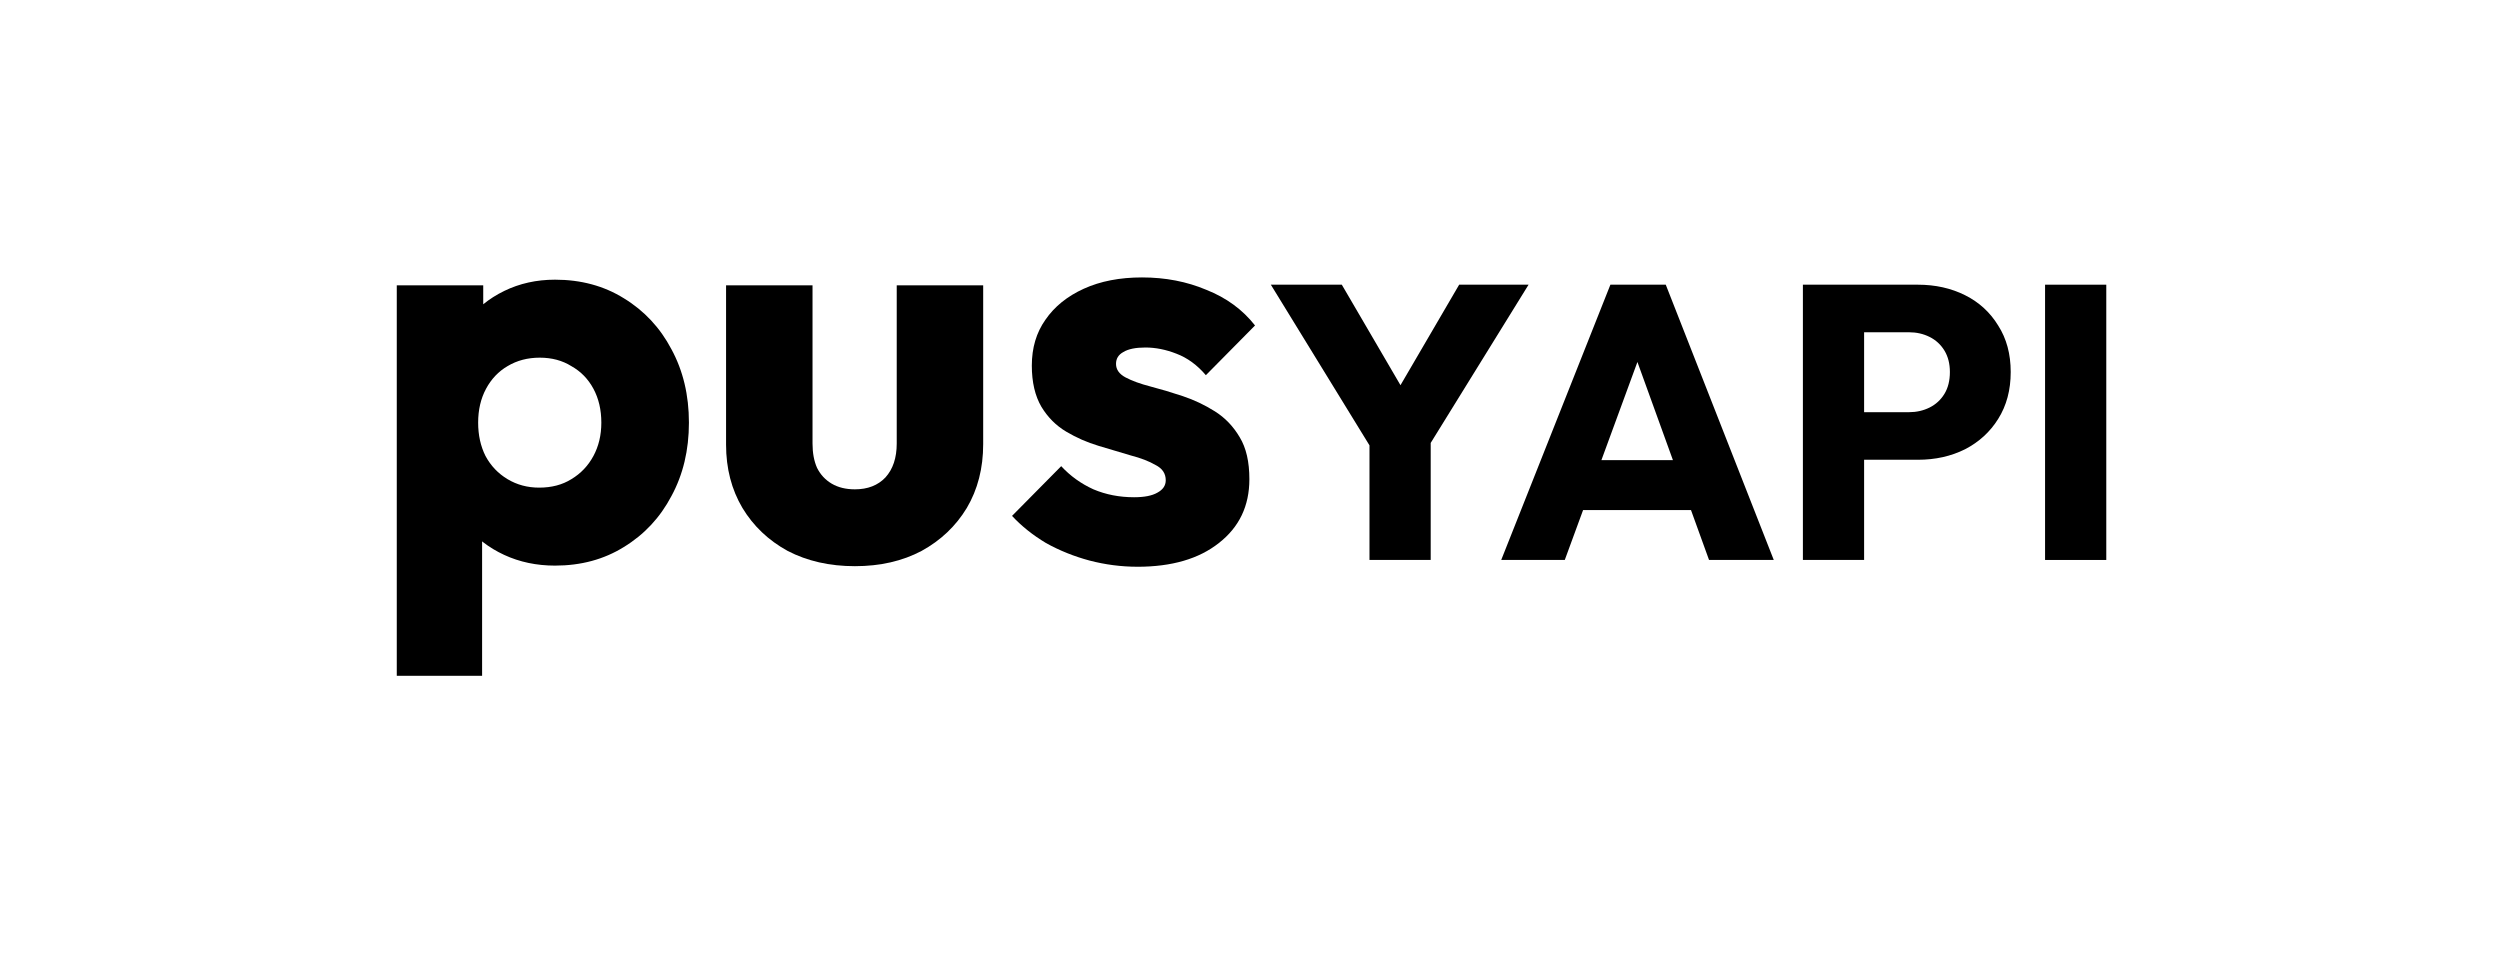
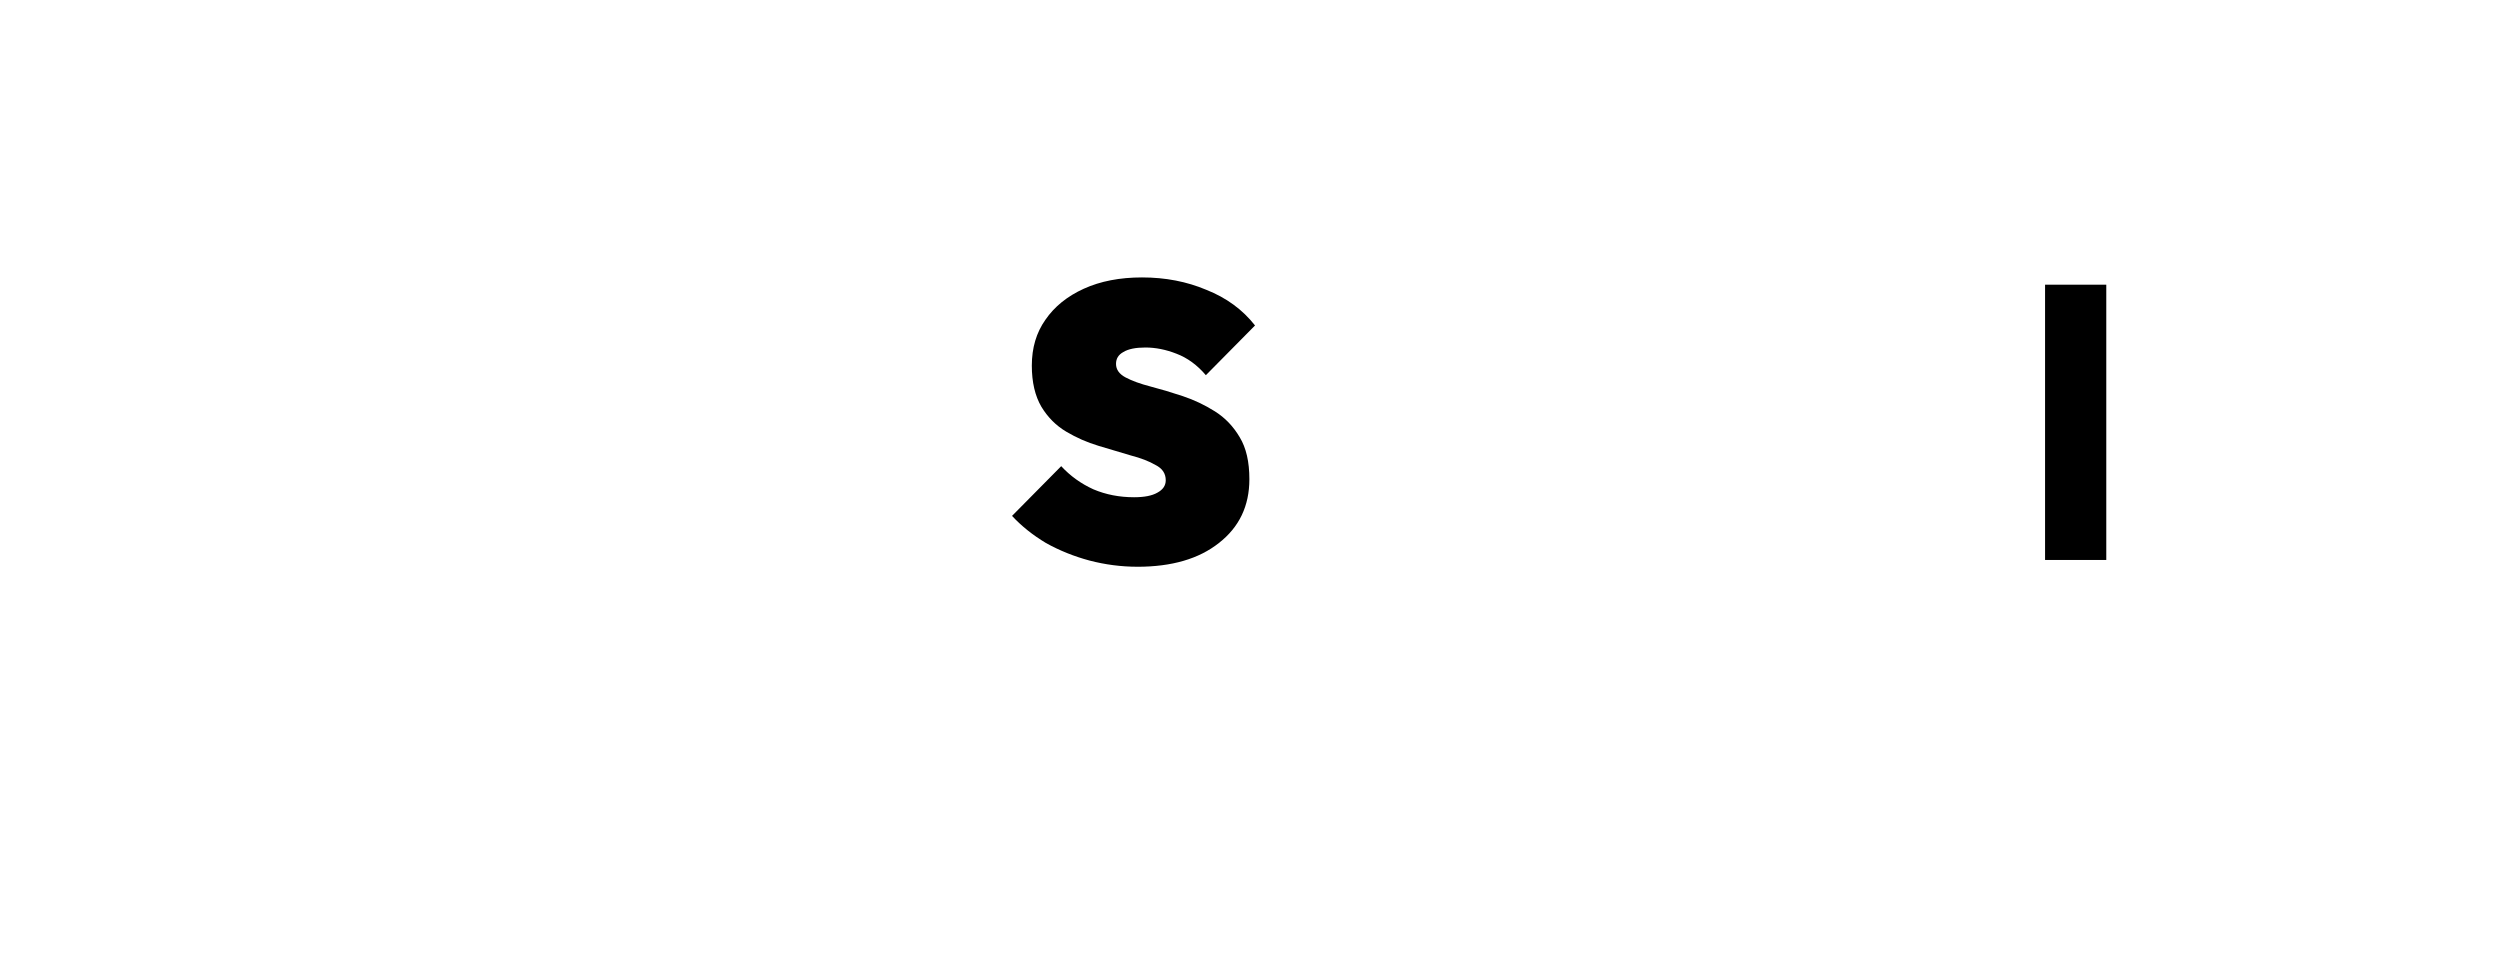
<svg xmlns="http://www.w3.org/2000/svg" fill="none" height="296" viewBox="0 0 775 296" width="775">
  <g fill="#000">
    <path d="m633.971 173.589v-85.336h18.977v85.336z" />
-     <path d="m573.402 142.524v-14.746h18.373c2.337 0 4.472-.483 6.406-1.45s3.465-2.378 4.593-4.231 1.692-4.11 1.692-6.769c0-2.578-.564-4.794-1.692-6.648-1.128-1.853-2.659-3.263-4.593-4.23s-4.069-1.451-6.406-1.451h-18.373v-14.746h21.153c5.399 0 10.274 1.088 14.625 3.264 4.352 2.176 7.776 5.318 10.274 9.428 2.579 4.029 3.868 8.824 3.868 14.384s-1.289 10.395-3.868 14.505c-2.498 4.029-5.922 7.172-10.274 9.428-4.351 2.176-9.226 3.263-14.625 3.263zm-14.505 31.065v-85.336h18.977v85.336z" />
-     <path d="m465.378 173.589 33.844-85.336h17.164l33.482 85.336h-20.065l-25.625-70.832h6.89l-25.988 70.832zm19.219-15.472v-15.472h46.535v15.472z" />
-     <path d="m426.836 141.799-32.877-53.546h21.999l25.262 43.272h-14.142l25.262-43.272h21.516l-33.119 53.546zm-2.296 31.79v-40.493h18.977v40.493z" />
    <path d="m352.621 175.691c-5.022 0-9.985-.643-14.89-1.927-4.788-1.285-9.285-3.095-13.489-5.431-4.087-2.452-7.591-5.255-10.511-8.408l15.241-15.416c2.803 3.037 6.131 5.431 9.985 7.182 3.854 1.635 8.058 2.453 12.613 2.453 3.153 0 5.547-.467 7.182-1.401 1.752-.935 2.628-2.219 2.628-3.854 0-2.102-1.051-3.679-3.154-4.73-1.985-1.168-4.554-2.161-7.707-2.978-3.154-.934-6.482-1.927-9.985-2.978-3.504-1.051-6.832-2.511-9.986-4.38-3.153-1.868-5.722-4.437-7.707-7.707-1.986-3.387-2.978-7.65-2.978-12.788 0-5.489 1.401-10.219 4.204-14.19 2.803-4.088 6.773-7.299 11.912-9.635 5.138-2.336 11.153-3.503 18.043-3.503 7.241 0 13.898 1.285 19.97 3.854 6.19 2.453 11.212 6.131 15.066 11.036l-15.241 15.416c-2.686-3.154-5.722-5.372-9.109-6.657-3.27-1.285-6.482-1.927-9.635-1.927-3.036 0-5.313.467-6.832 1.401-1.518.818-2.277 2.044-2.277 3.679 0 1.752.993 3.153 2.978 4.204s4.555 1.986 7.708 2.803c3.153.818 6.481 1.81 9.985 2.978s6.832 2.745 9.985 4.73 5.723 4.671 7.708 8.058c1.985 3.27 2.978 7.591 2.978 12.963 0 8.292-3.153 14.89-9.46 19.795-6.189 4.905-14.598 7.358-25.225 7.358z" />
-     <path d="m265.021 175.516c-7.824 0-14.773-1.577-20.846-4.73-5.956-3.27-10.627-7.708-14.014-13.314-3.387-5.722-5.08-12.262-5.08-19.62v-49.4h26.802v49.05c0 2.92.467 5.431 1.402 7.533 1.051 2.102 2.569 3.737 4.554 4.905 1.986 1.168 4.38 1.751 7.182 1.751 3.971 0 7.124-1.226 9.46-3.678 2.336-2.57 3.504-6.073 3.504-10.511v-49.05h26.802v49.224c0 7.475-1.694 14.073-5.08 19.795-3.387 5.606-8.059 10.044-14.015 13.314-5.956 3.153-12.846 4.73-20.671 4.73z" />
-     <path d="m172.05 175.34c-5.723 0-10.978-1.109-15.766-3.328s-8.701-5.255-11.737-9.109c-3.037-3.971-4.788-8.467-5.256-13.489v-35.911c.468-5.022 2.219-9.577 5.256-13.664 3.036-4.088 6.949-7.299 11.737-9.635s10.043-3.503 15.766-3.503c8.058 0 15.182 1.927 21.371 5.781 6.307 3.854 11.212 9.11 14.715 15.767 3.621 6.656 5.431 14.247 5.431 22.773 0 8.525-1.81 16.116-5.431 22.773-3.503 6.656-8.408 11.912-14.715 15.766-6.189 3.853-13.313 5.78-21.371 5.78zm-49.05 34.16v-121.047h26.802v21.898l-4.379 20.671 4.029 20.67v57.809zm44.145-58.334c3.854 0 7.182-.876 9.985-2.628 2.919-1.751 5.197-4.146 6.832-7.182s2.452-6.482 2.452-10.335c0-3.971-.817-7.475-2.452-10.511s-3.913-5.372-6.832-7.007c-2.803-1.752-6.073-2.628-9.81-2.628s-7.066.876-9.985 2.628c-2.803 1.635-5.022 3.971-6.657 7.007s-2.452 6.54-2.452 10.511c0 3.853.759 7.299 2.277 10.335 1.635 3.036 3.912 5.431 6.832 7.182 2.919 1.752 6.189 2.628 9.81 2.628z" />
  </g>
</svg>